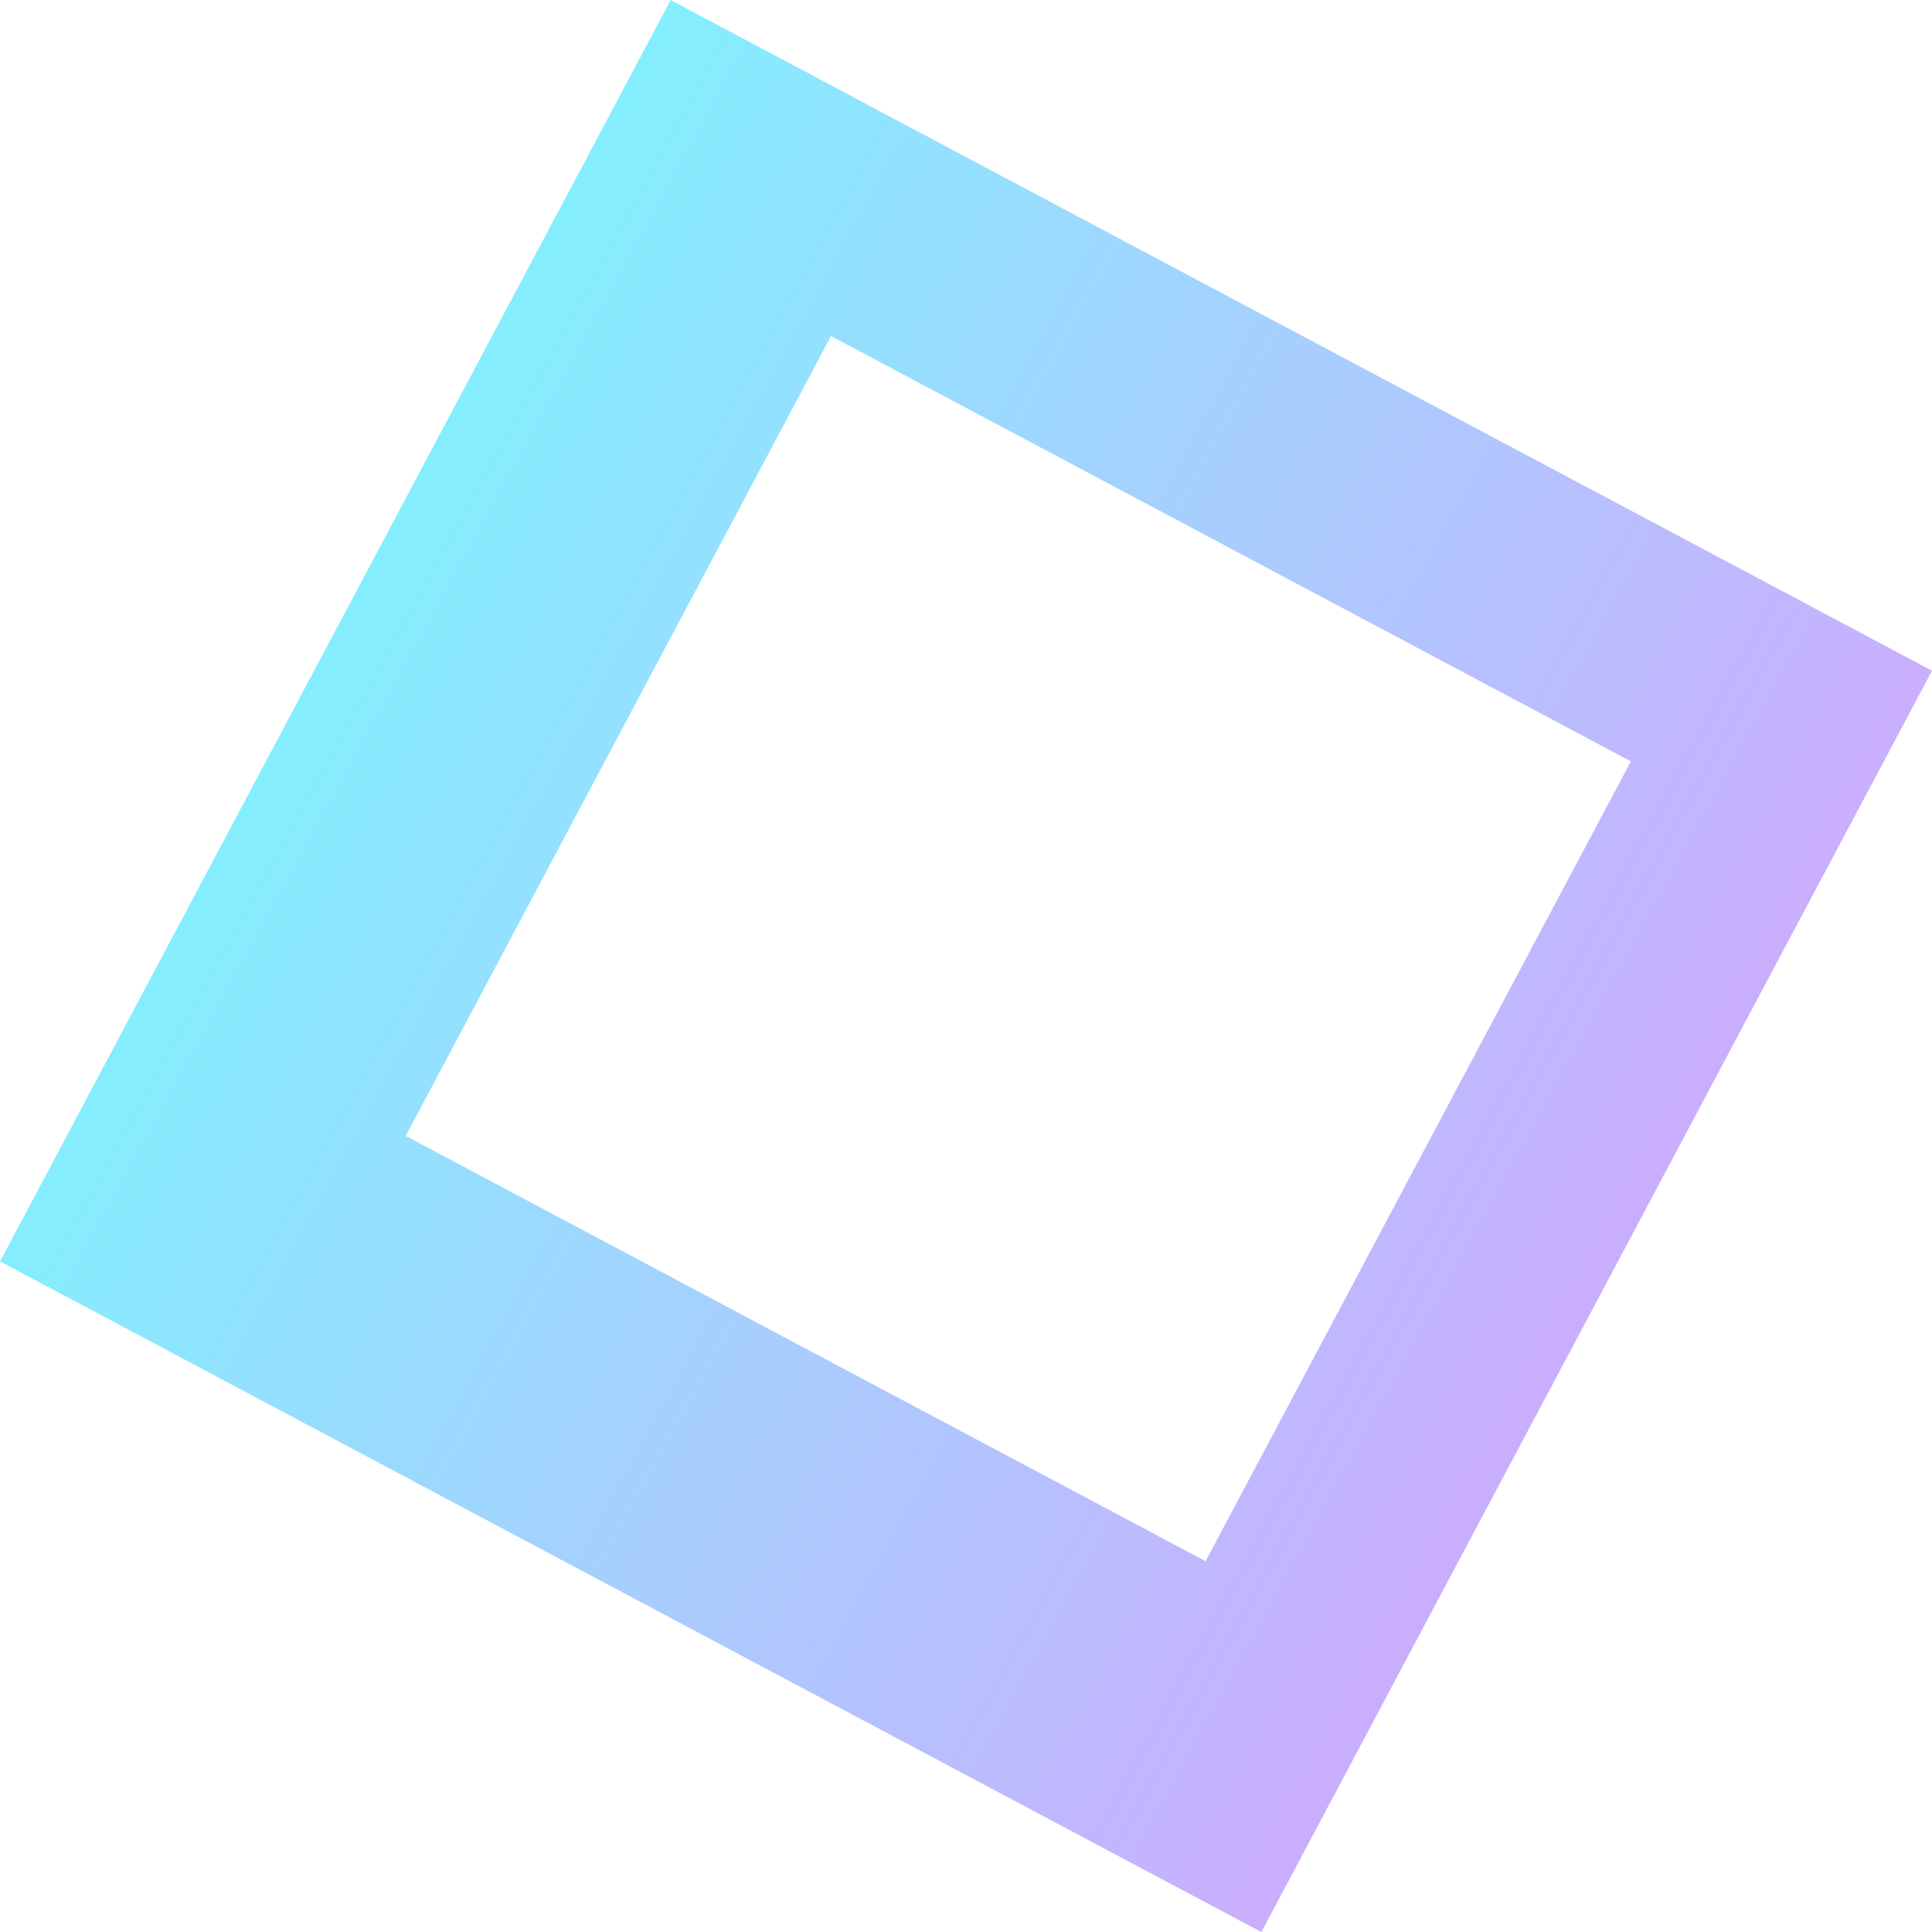
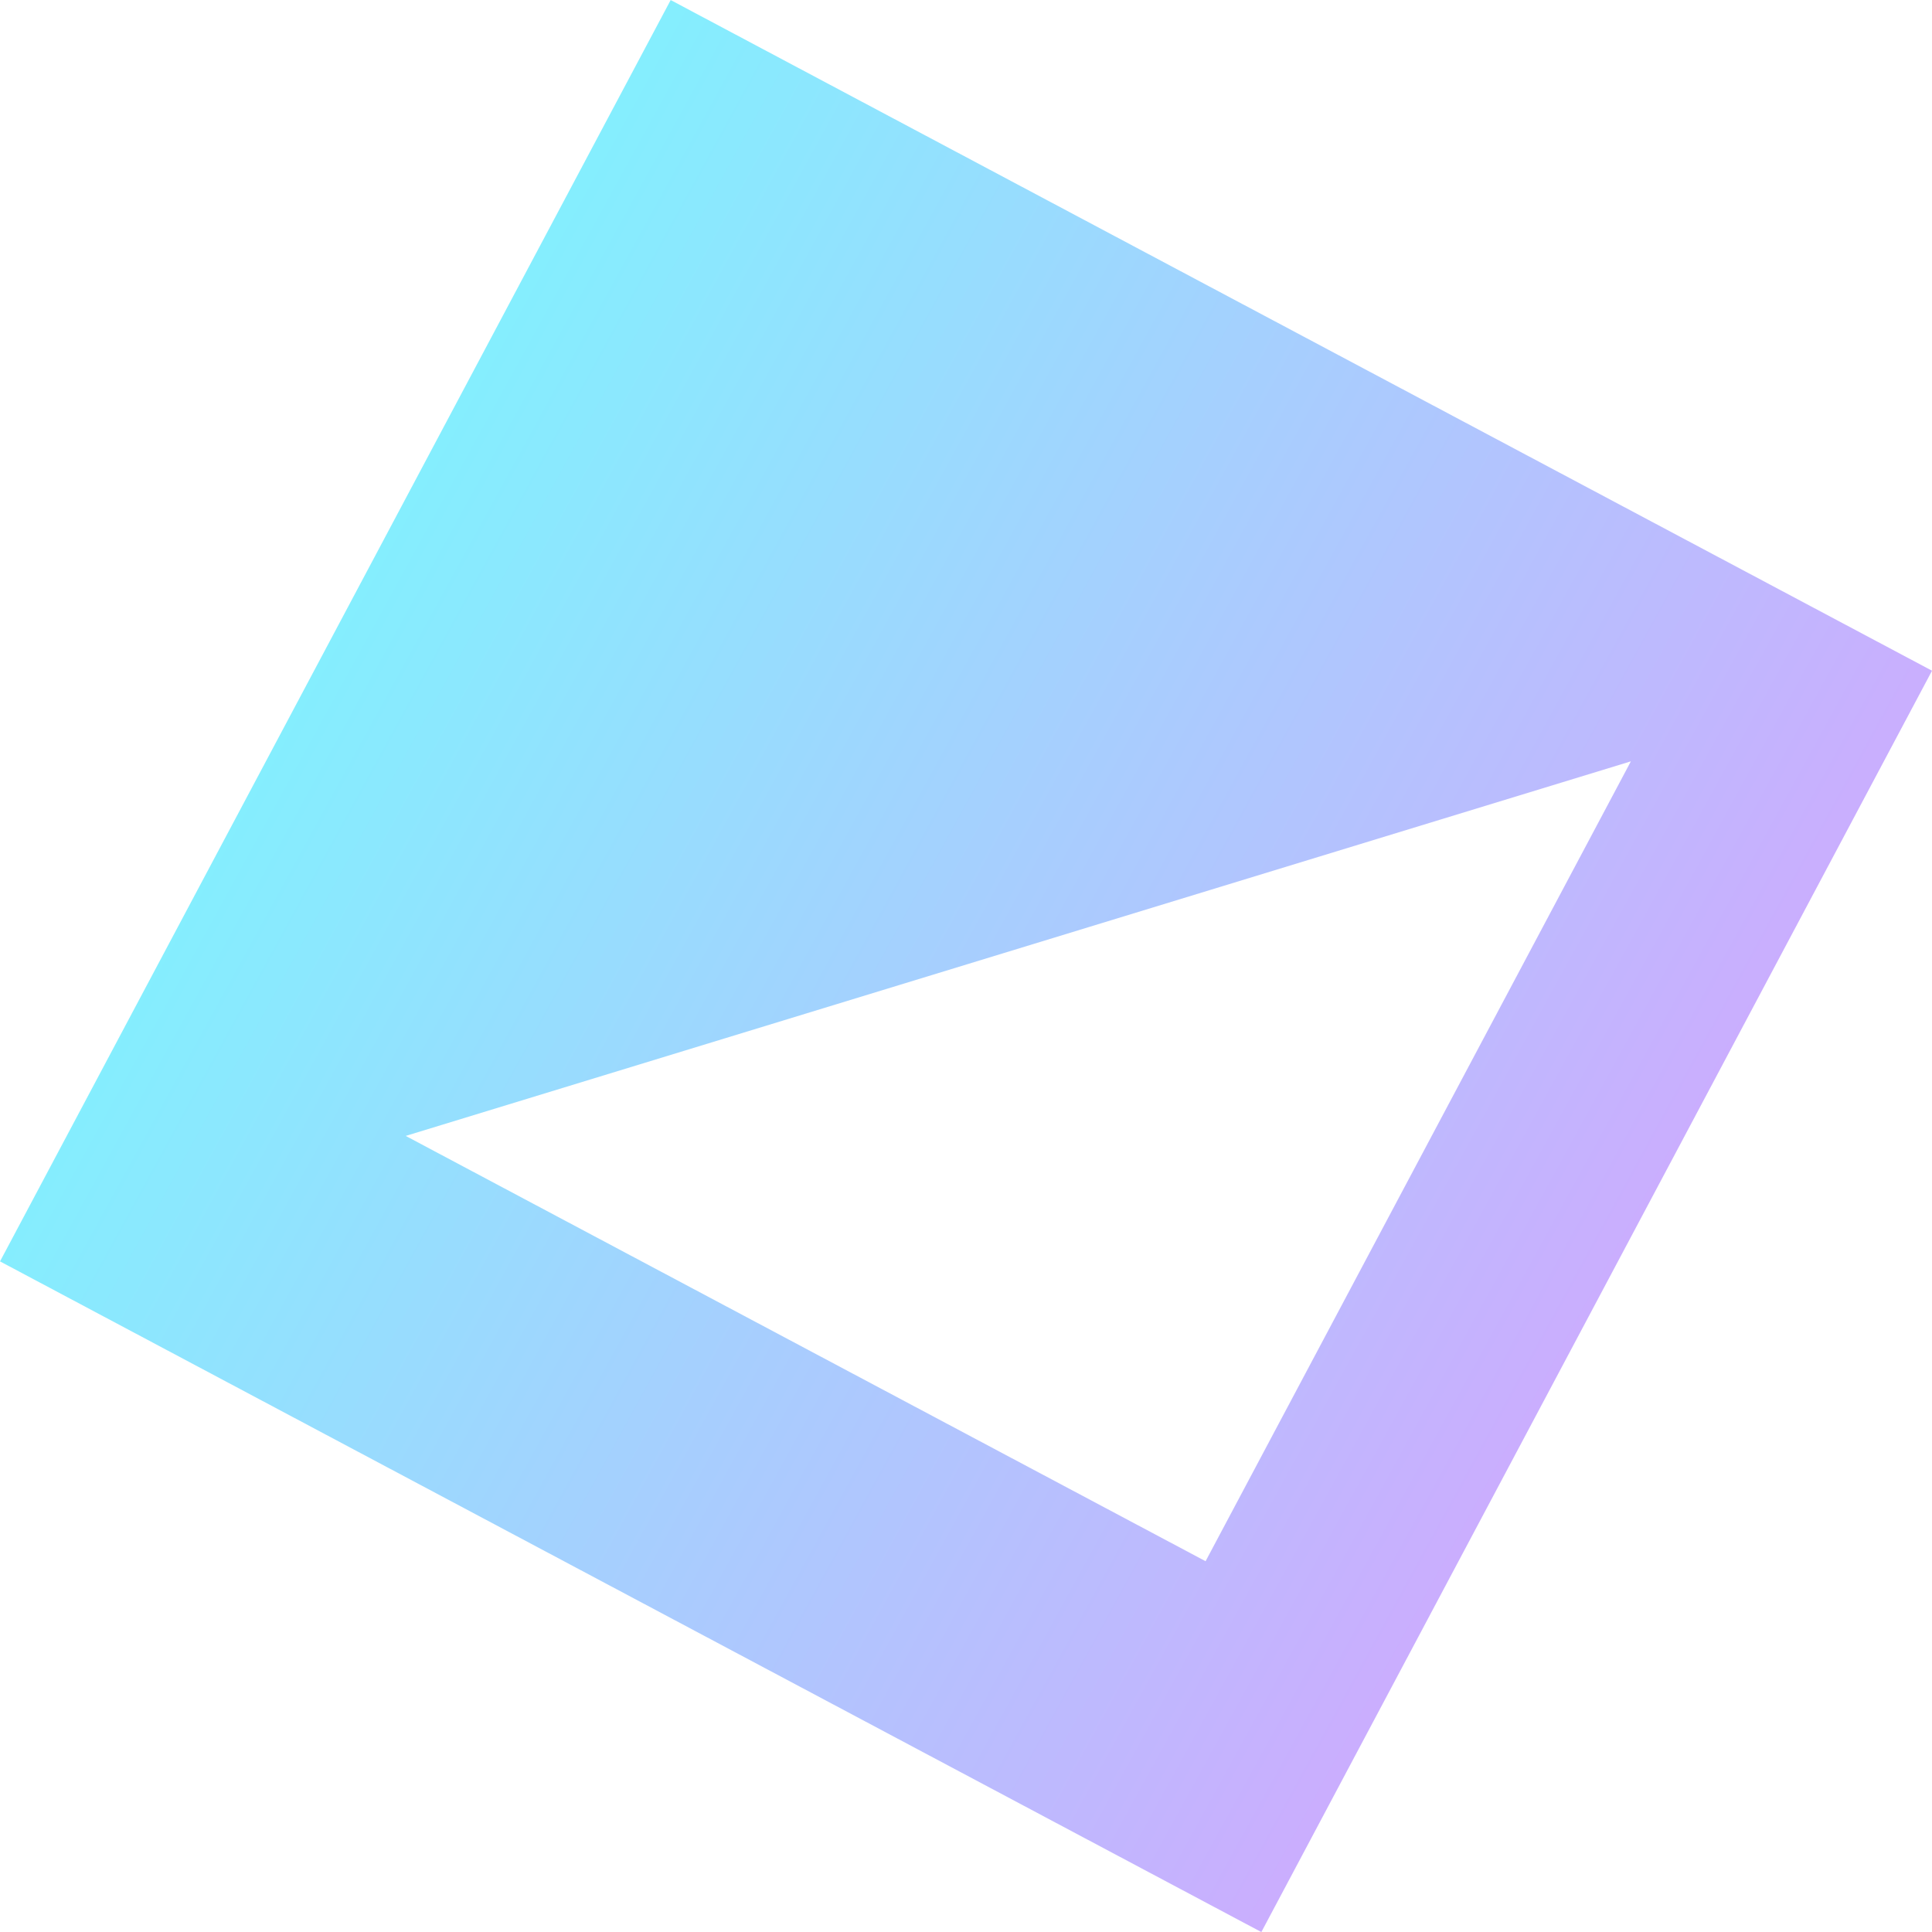
<svg xmlns="http://www.w3.org/2000/svg" width="55.449px" height="55.449px" viewBox="0 0 55.449 55.449" version="1.1">
  <defs>
    <linearGradient x1="0%" y1="50%" x2="100%" y2="50%" id="linearGradient-3b8ndh9vvm-1">
      <stop stop-color="#0BDEFD" offset="0%" />
      <stop stop-color="#965EFD" offset="100%" />
    </linearGradient>
  </defs>
  <g id="2025" stroke="none" stroke-width="1" fill="none" fill-rule="evenodd" fill-opacity="0.5">
    <g id="Home" transform="translate(-1187.775, -3171.775)" fill="url(#linearGradient-3b8ndh9vvm-1)">
      <g id="hirlevel" transform="translate(0, 3013.747)">
-         <path d="M1195,206.254 L1236,206.254 L1236,165.254 L1195,165.254 L1195,206.254 Z M1203.59,197.608 L1229.59,197.608 L1229.59,171.608 L1203.59,171.608 L1203.59,197.608 Z" id="Fill-1" transform="translate(1215.5, 185.754) rotate(28) translate(-1215.5, -185.754)" />
+         <path d="M1195,206.254 L1236,206.254 L1236,165.254 L1195,165.254 L1195,206.254 Z M1203.59,197.608 L1229.59,197.608 L1229.59,171.608 L1203.59,197.608 Z" id="Fill-1" transform="translate(1215.5, 185.754) rotate(28) translate(-1215.5, -185.754)" />
      </g>
    </g>
  </g>
</svg>